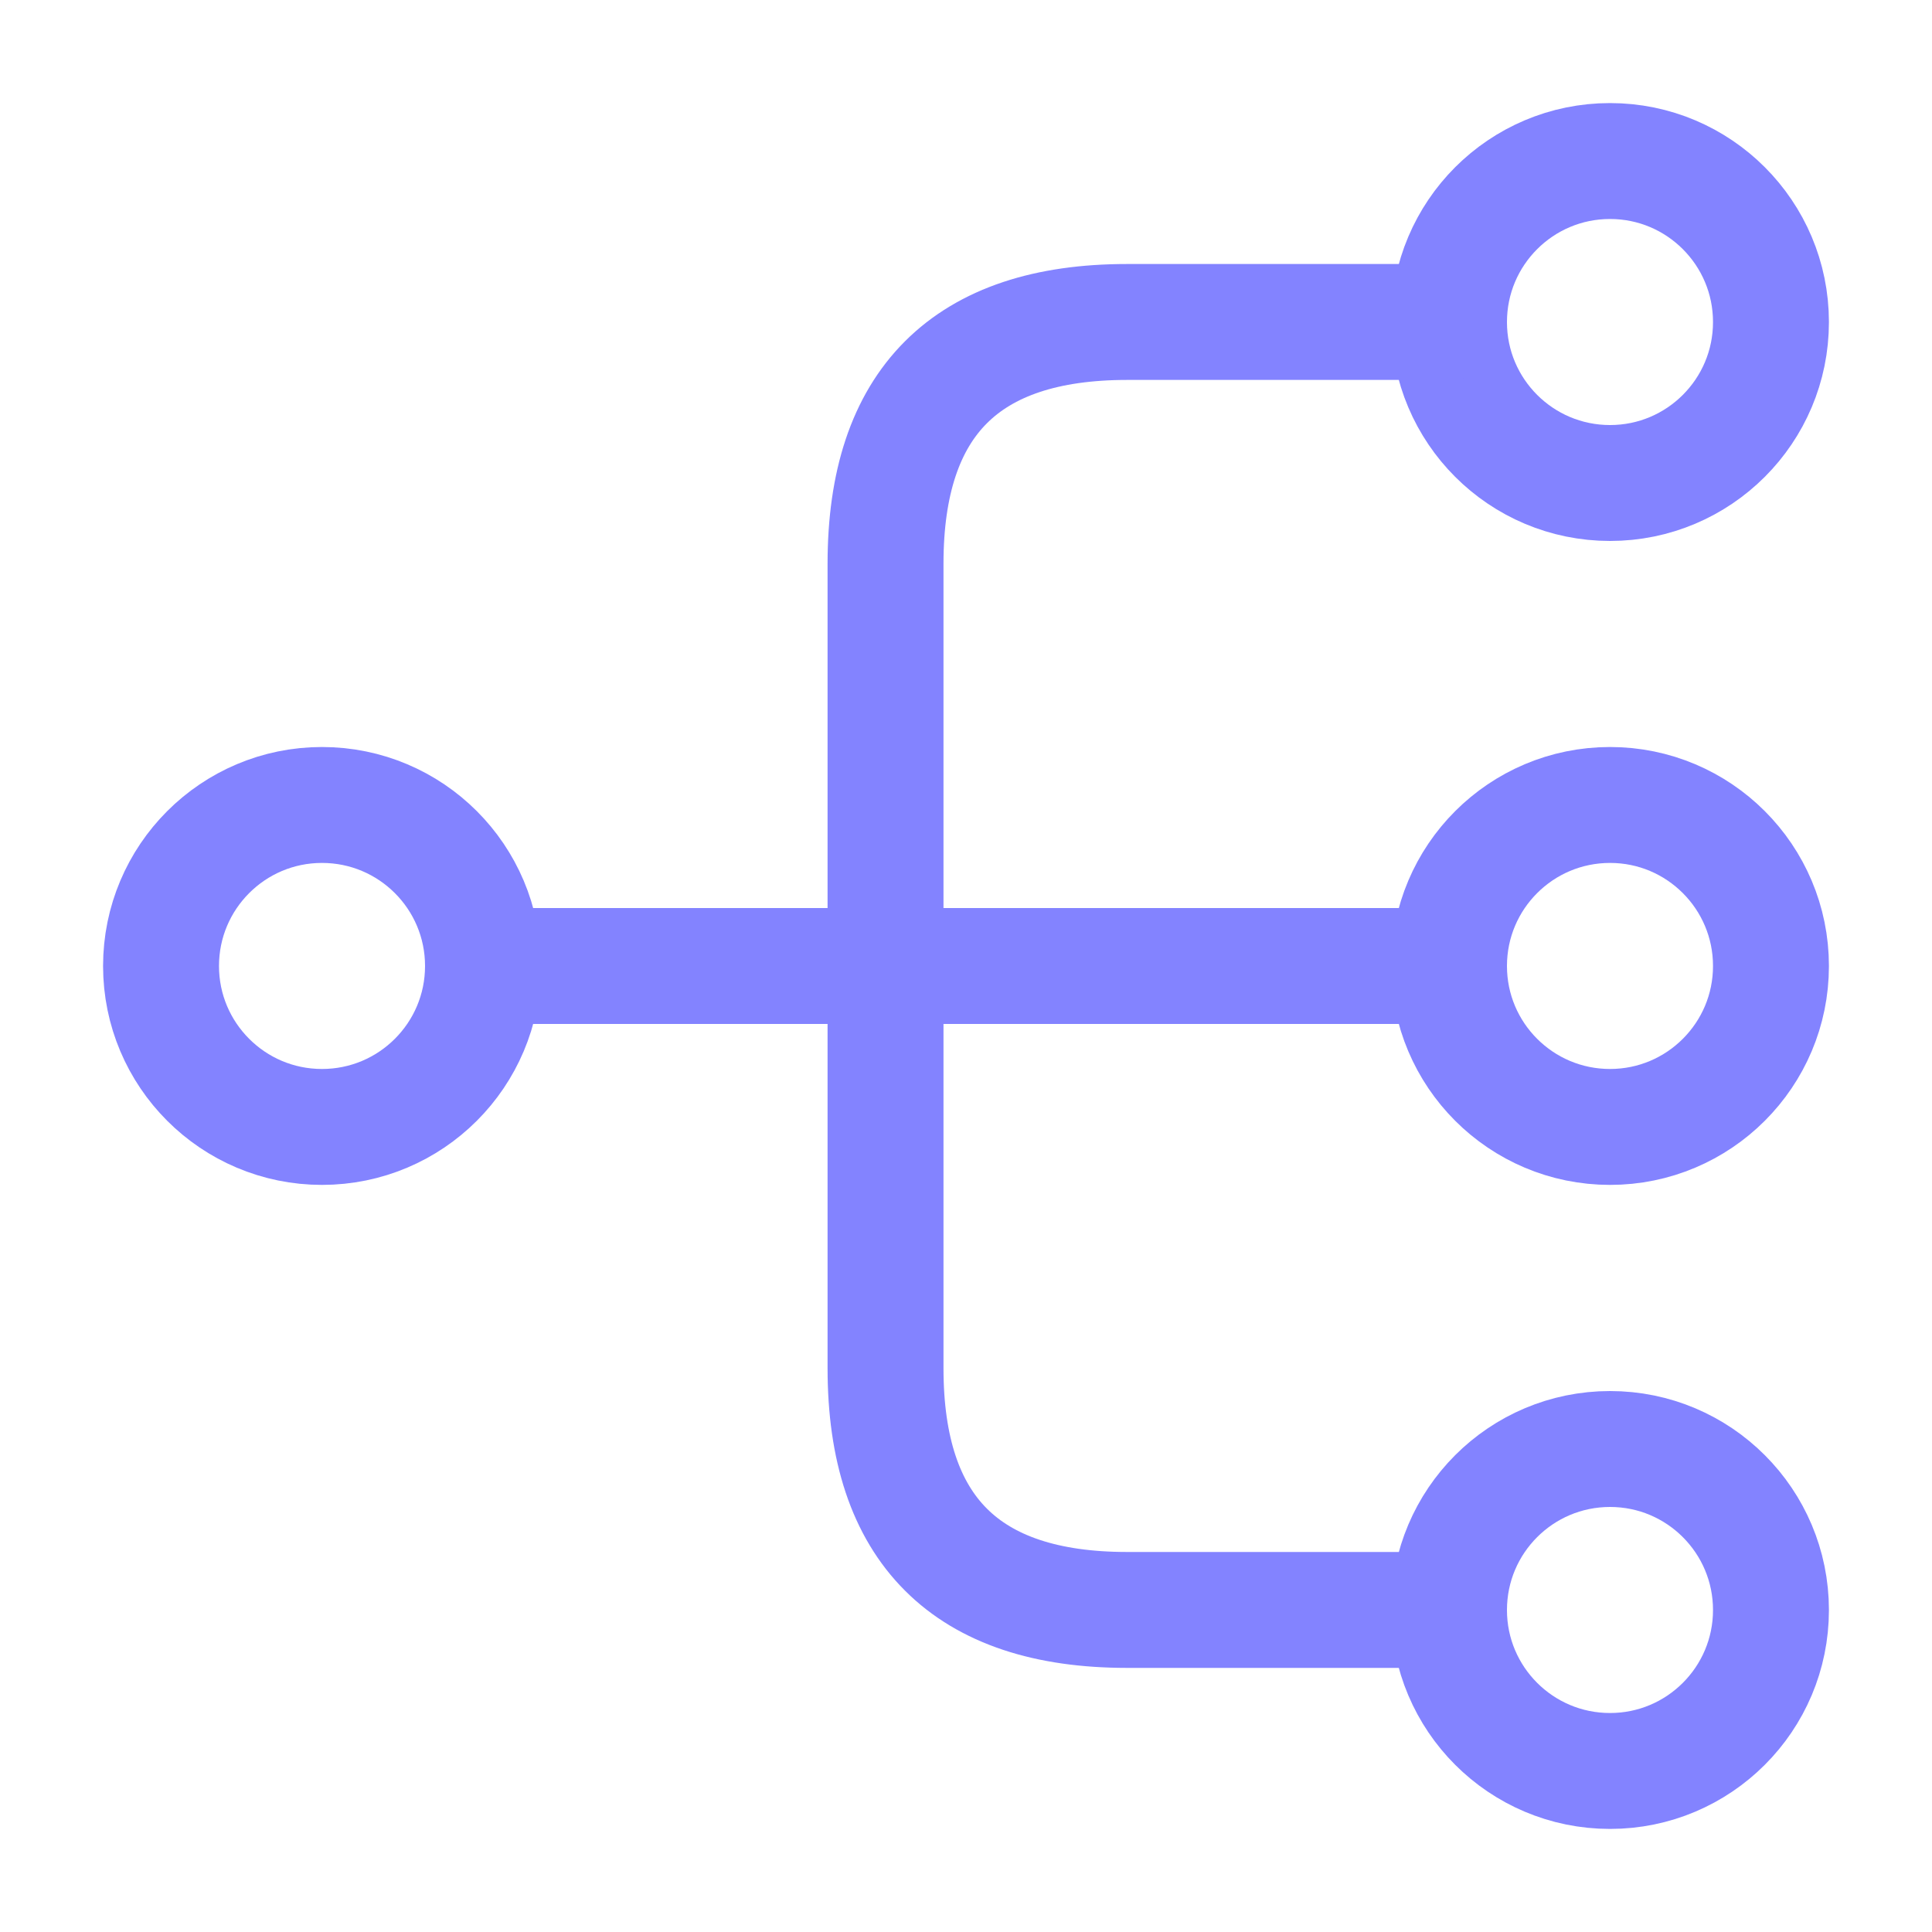
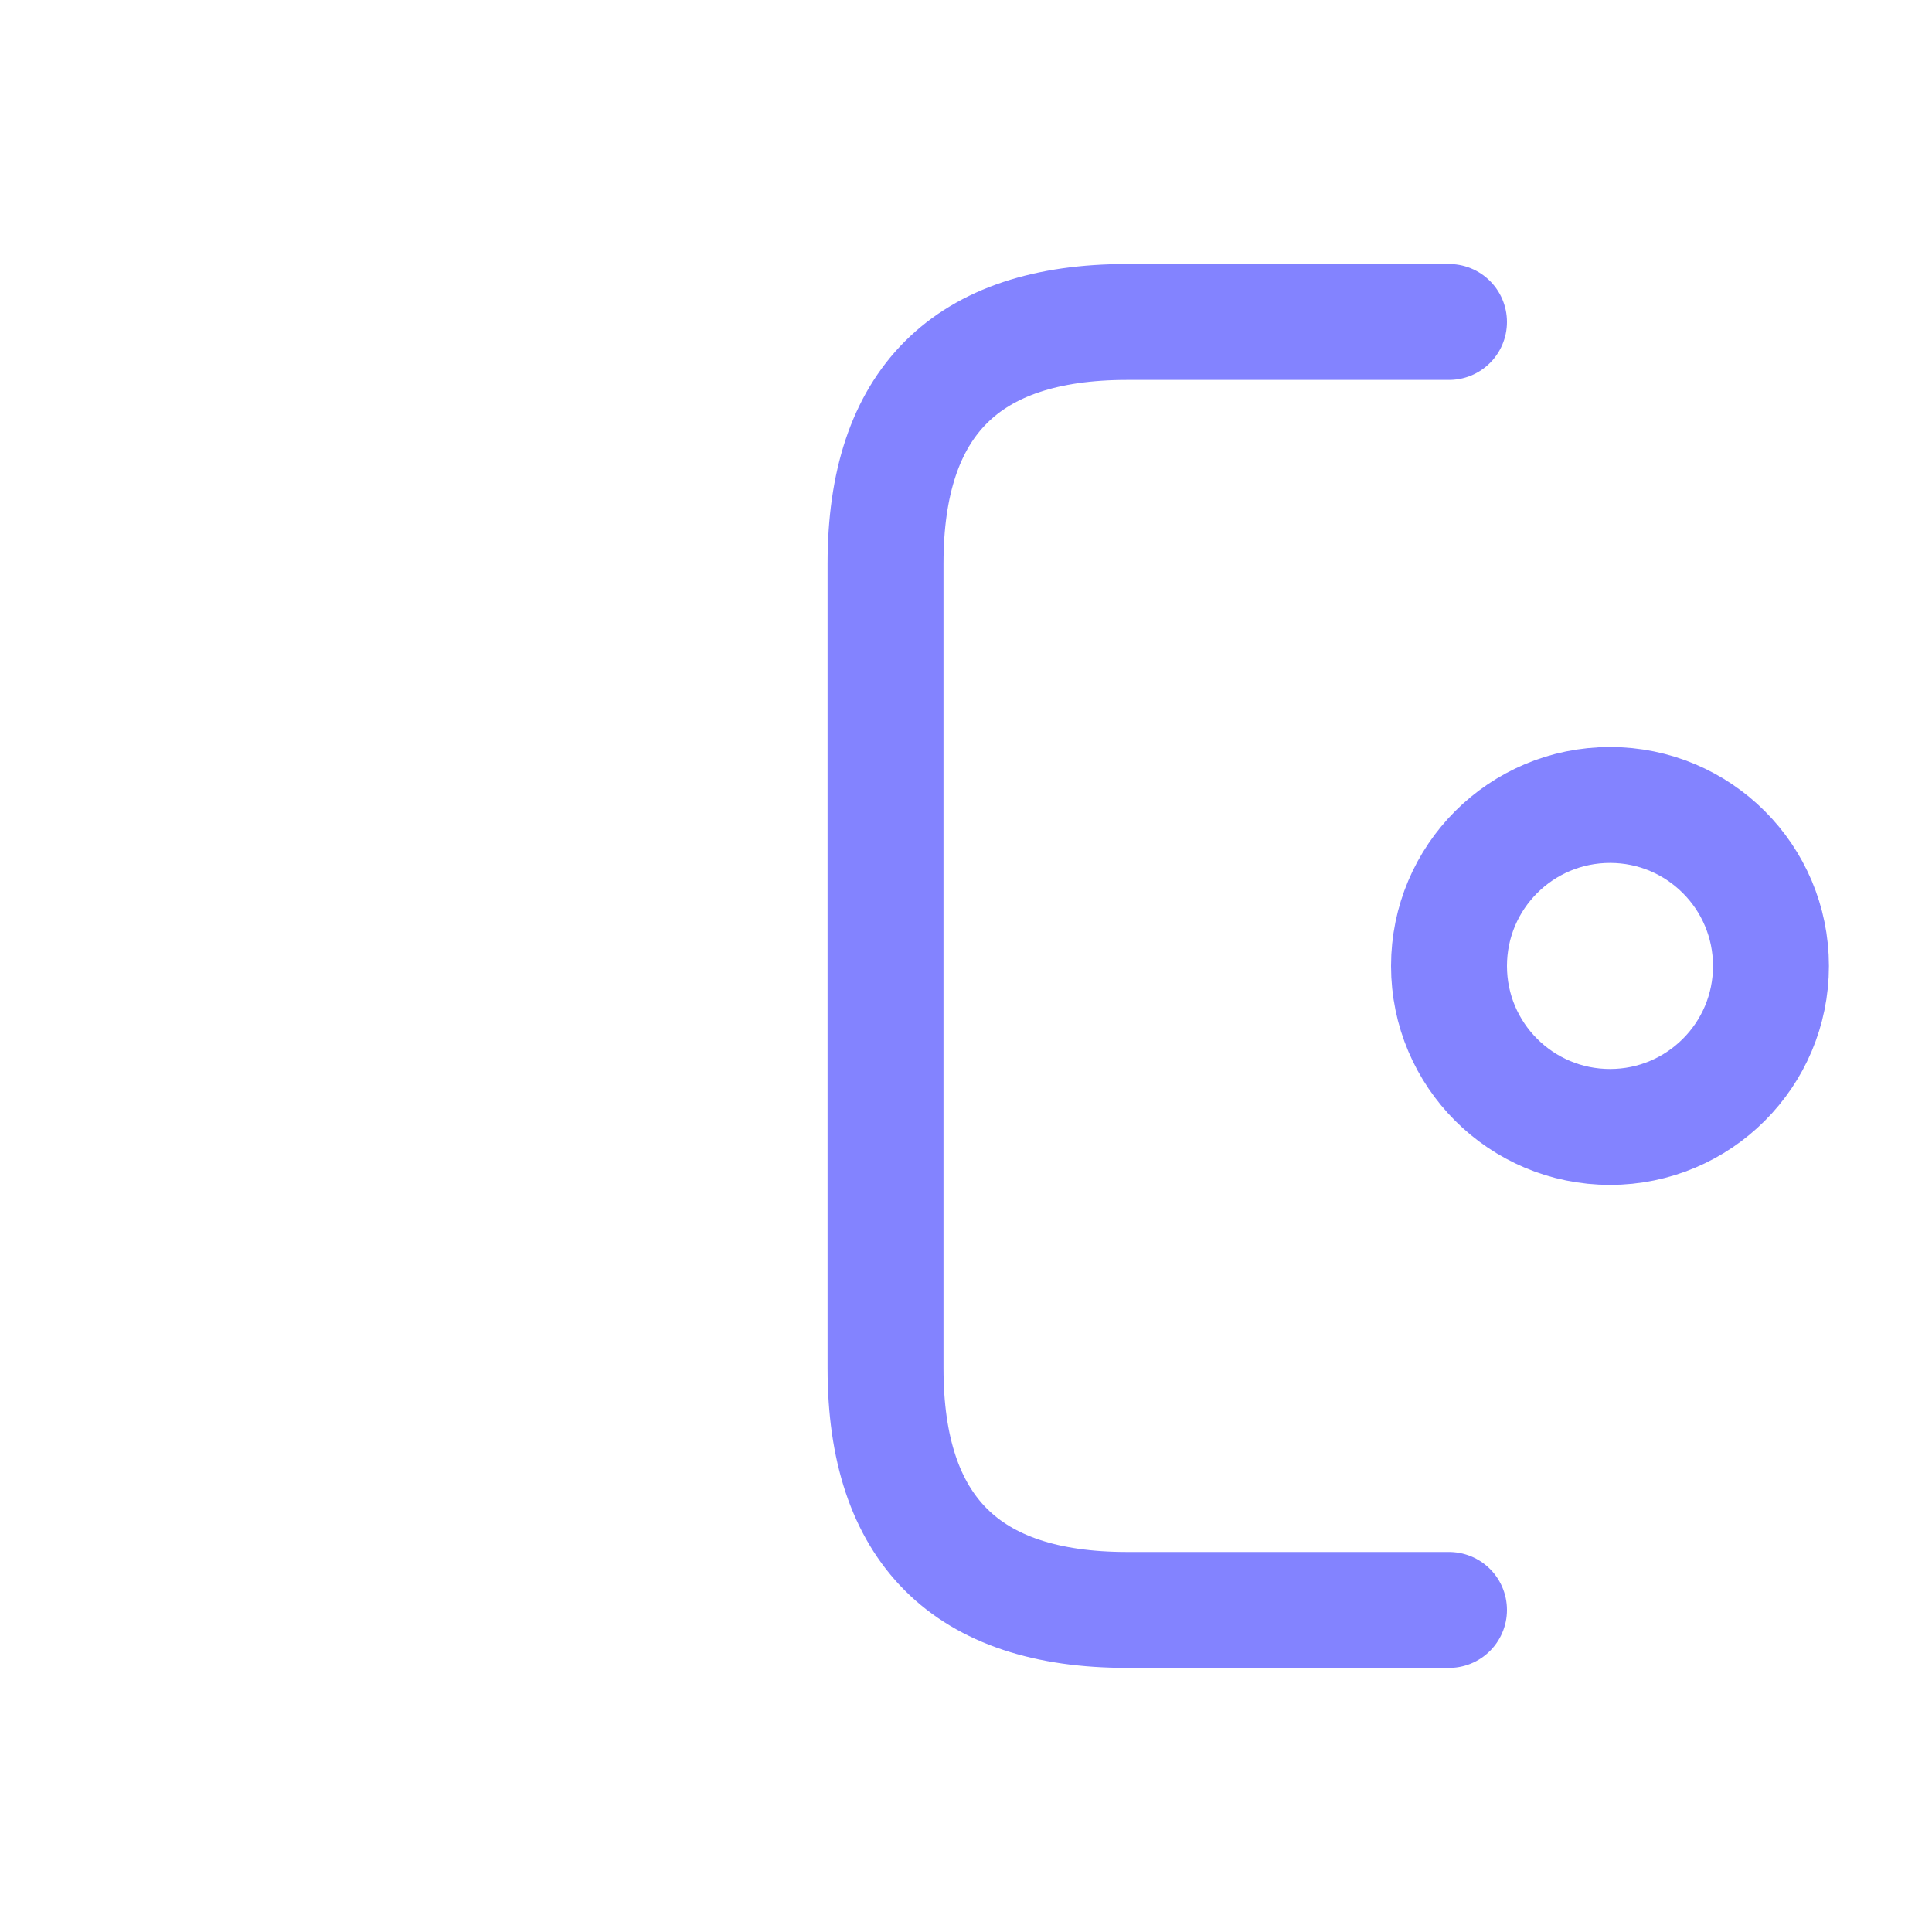
<svg xmlns="http://www.w3.org/2000/svg" width="20" height="20" viewBox="0 0 20 20" fill="none">
  <path d="M16.667 11.666C17.587 11.666 18.333 10.92 18.333 10C18.333 9.079 17.587 8.333 16.667 8.333C15.746 8.333 15 9.079 15 10C15 10.92 15.746 11.666 16.667 11.666Z" stroke="#8383FF" stroke-width="1.2" stroke-linecap="round" stroke-linejoin="round" />
-   <path d="M16.667 5C17.587 5 18.333 4.254 18.333 3.334C18.333 2.413 17.587 1.667 16.667 1.667C15.746 1.667 15 2.413 15 3.334C15 4.254 15.746 5 16.667 5Z" stroke="#8383FF" stroke-width="1.2" stroke-linecap="round" stroke-linejoin="round" />
-   <path d="M16.667 18.333C17.587 18.333 18.333 17.587 18.333 16.667C18.333 15.746 17.587 15 16.667 15C15.746 15 15 15.746 15 16.667C15 17.587 15.746 18.333 16.667 18.333Z" stroke="#8383FF" stroke-width="1.2" stroke-linecap="round" stroke-linejoin="round" />
-   <path d="M3.333 11.666C4.254 11.666 5 10.92 5 10C5 9.079 4.254 8.333 3.333 8.333C2.413 8.333 1.667 9.079 1.667 10C1.667 10.92 2.413 11.666 3.333 11.666Z" stroke="#8383FF" stroke-width="1.2" stroke-linecap="round" stroke-linejoin="round" />
-   <path d="M5 10H15" stroke="#8383FF" stroke-width="1.2" stroke-linecap="round" stroke-linejoin="round" />
  <path d="M15 3.333H11.667C10 3.333 9.167 4.166 9.167 5.833V14.166C9.167 15.833 10 16.666 11.667 16.666H15" stroke="#8383FF" stroke-width="1.2" stroke-linecap="round" stroke-linejoin="round" />
</svg>